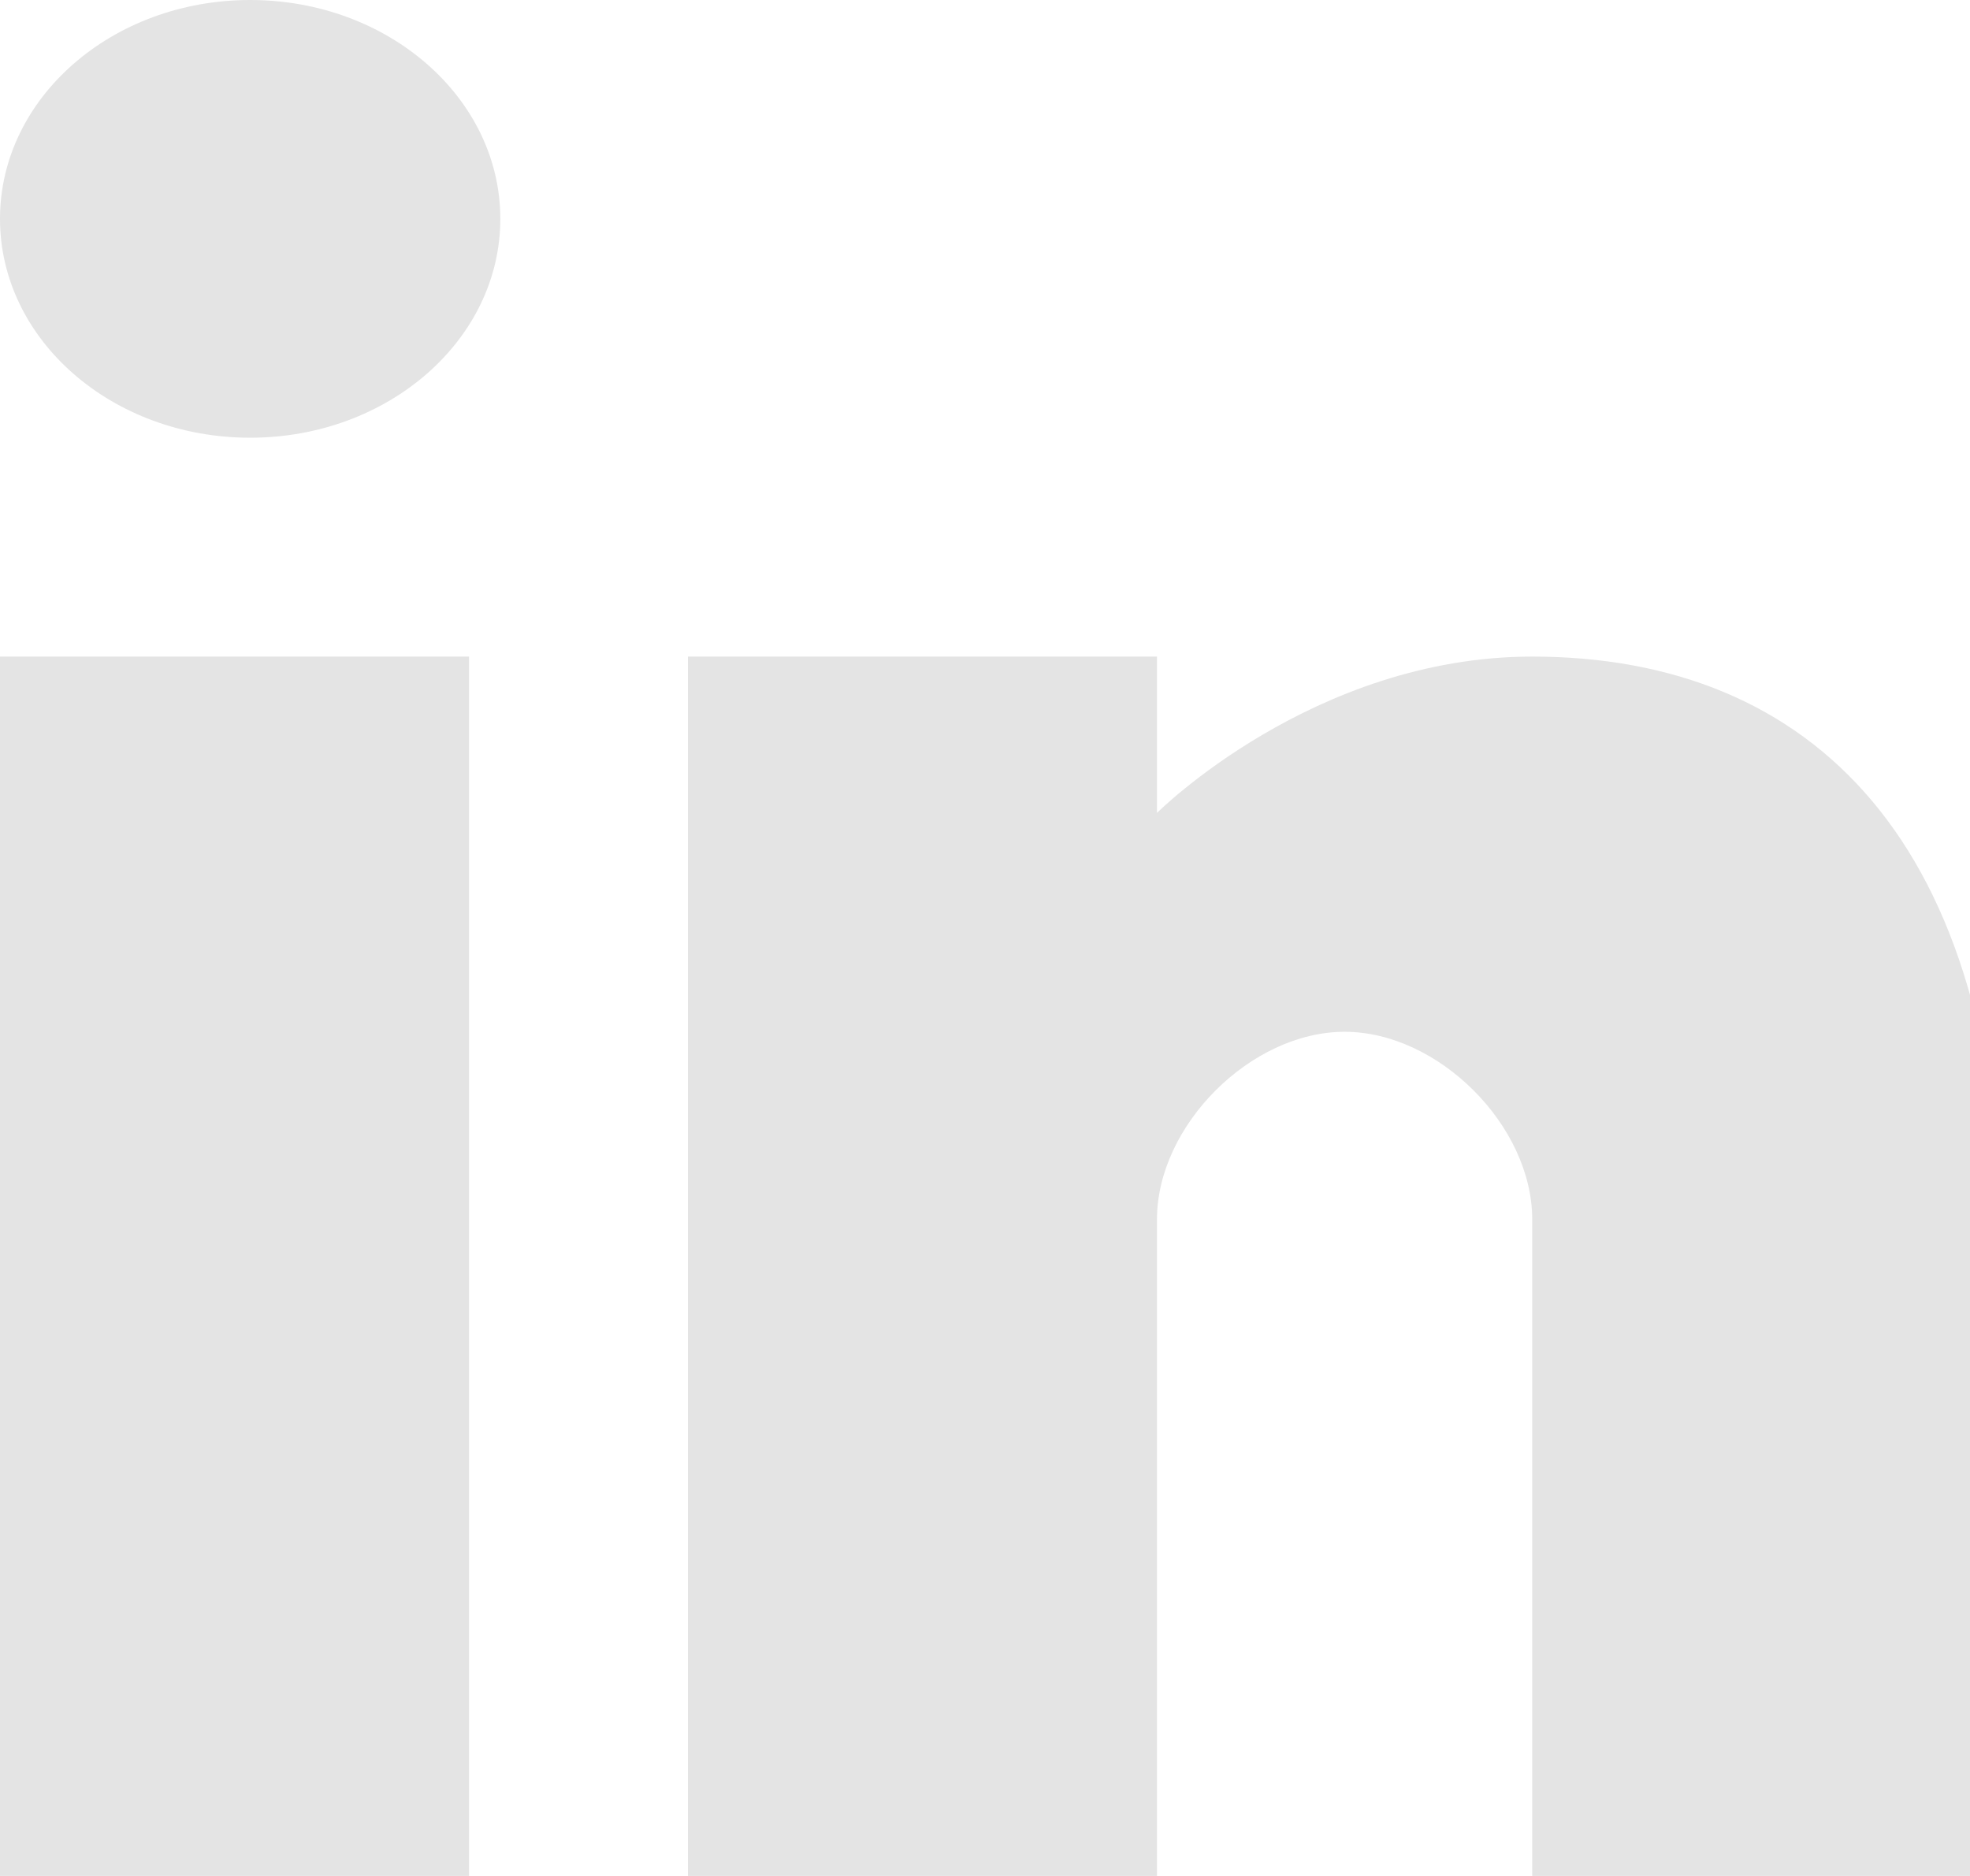
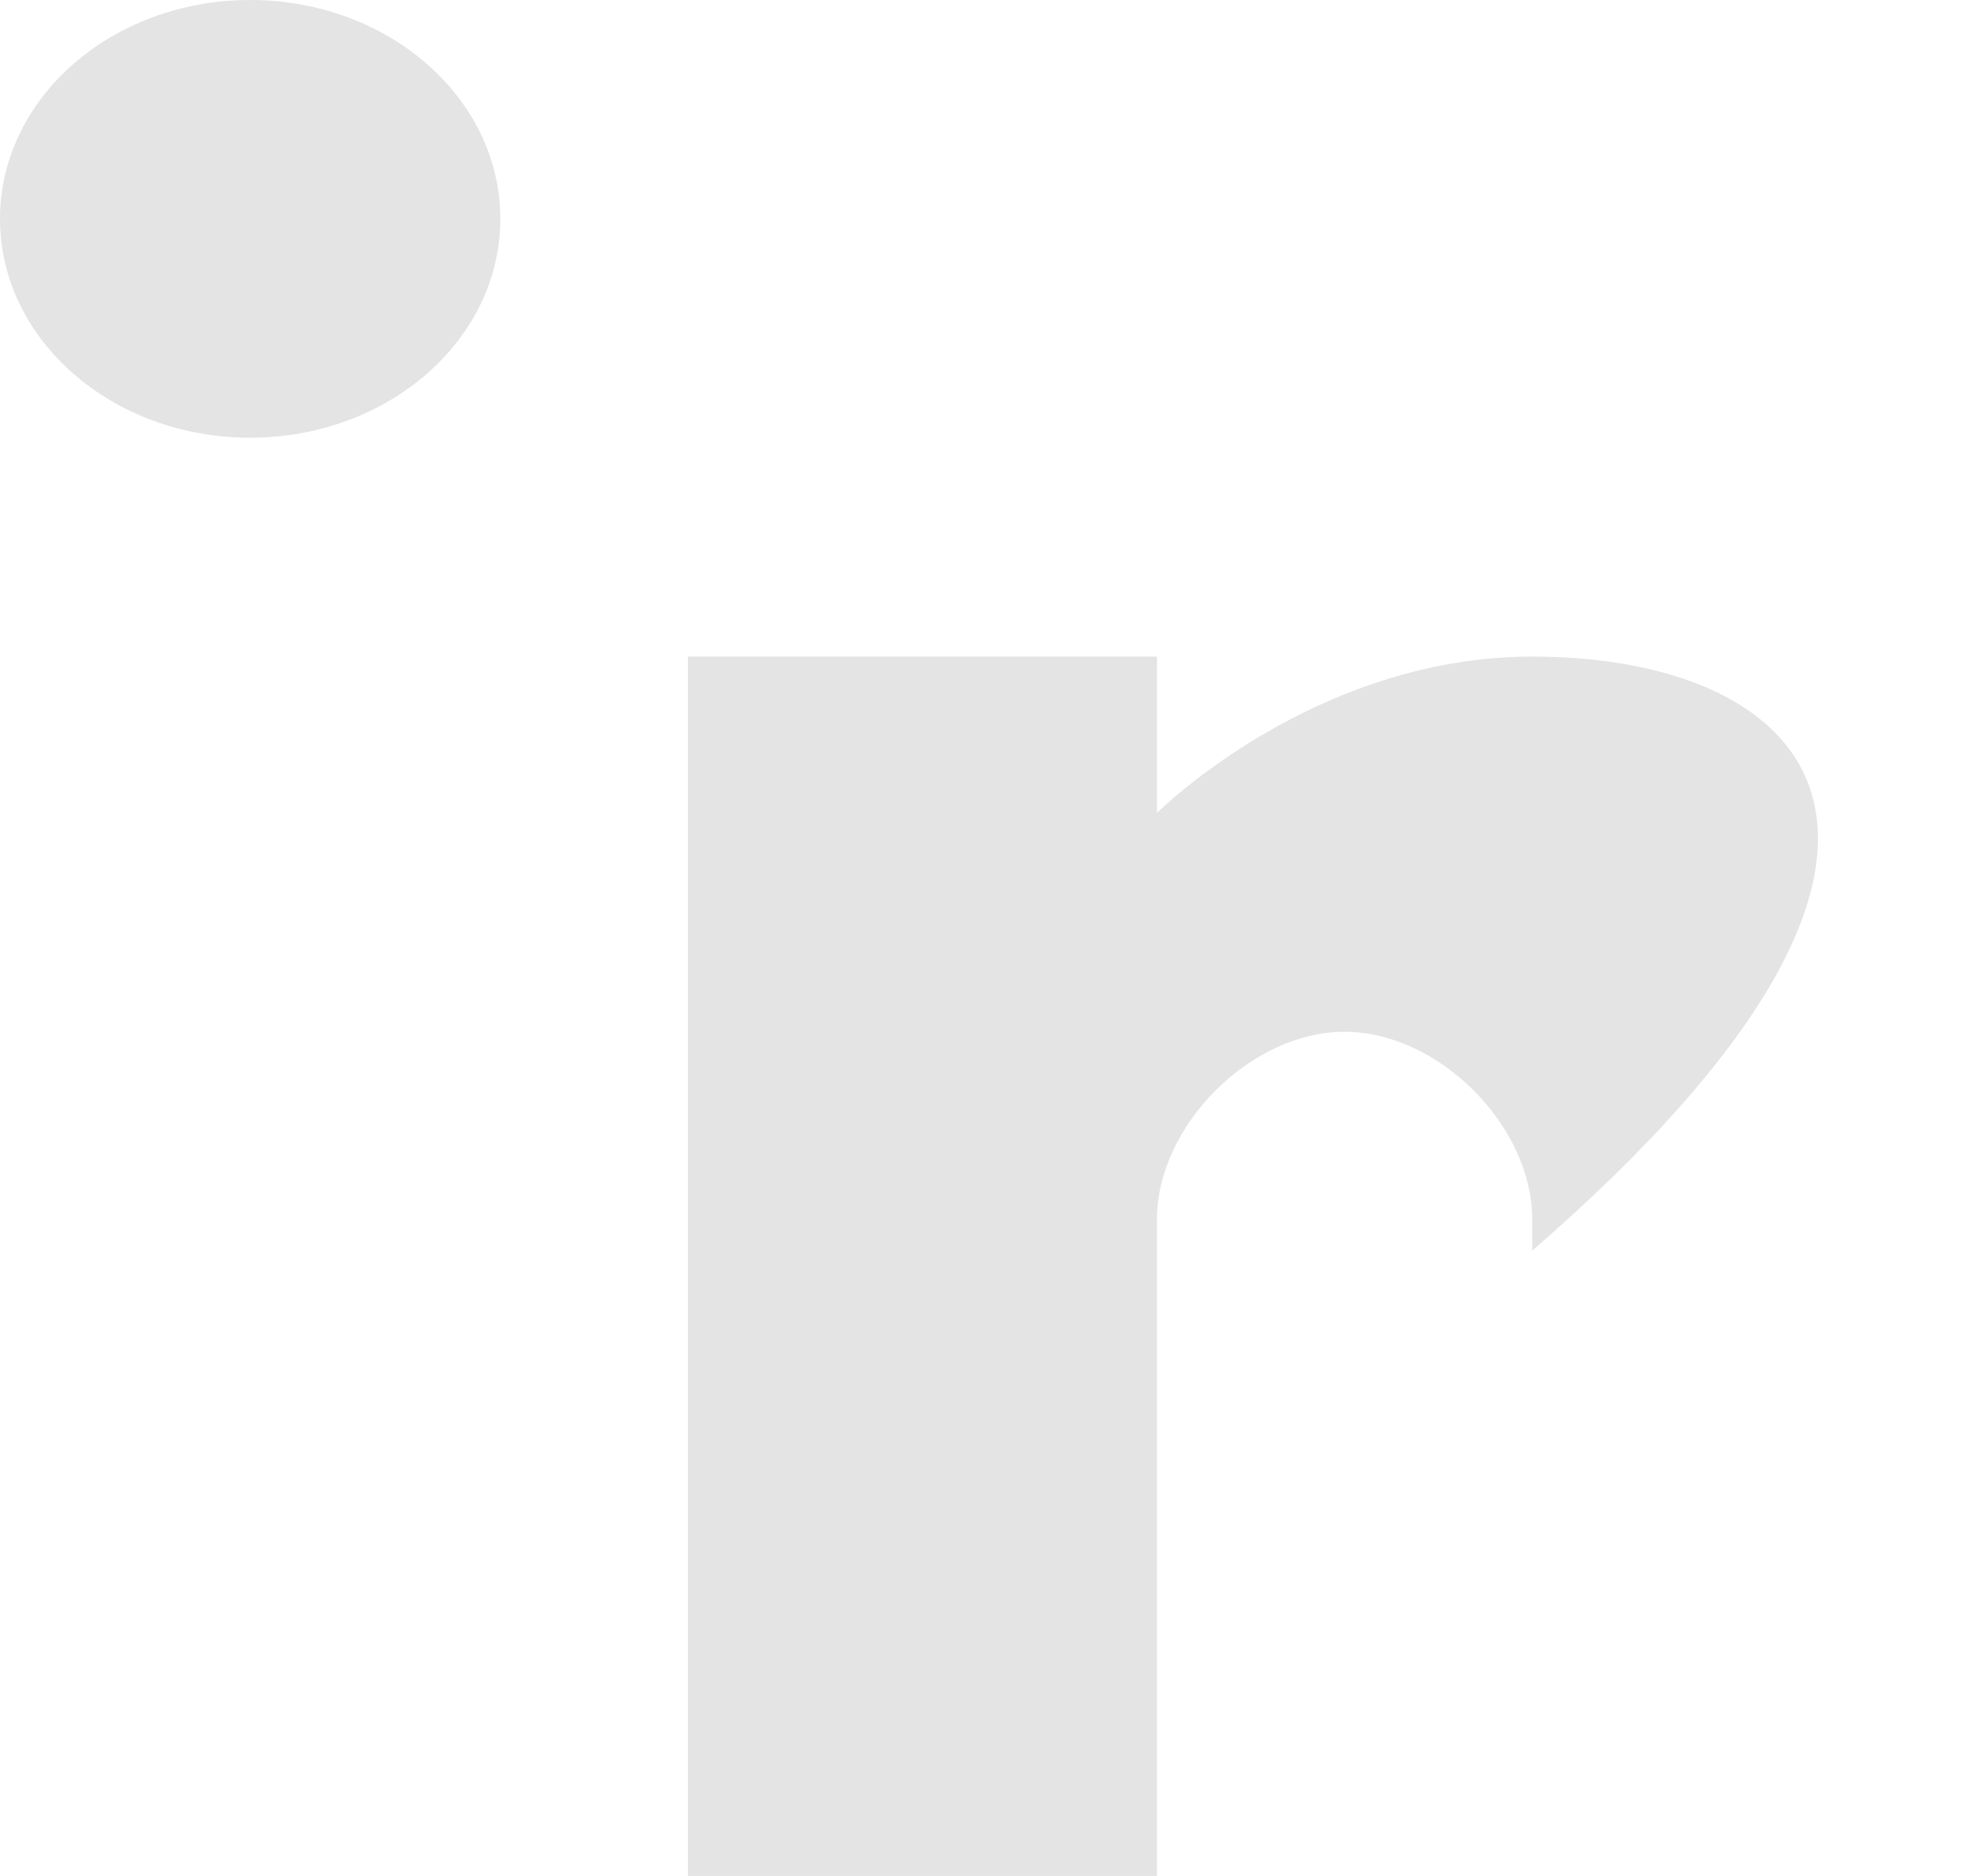
<svg xmlns="http://www.w3.org/2000/svg" version="1.1" id="Layer_1" x="0px" y="0px" viewBox="-458.2 278 6.3 6" style="enable-background:new -458.2 278 6.3 6;" xml:space="preserve">
  <style type="text/css">
	.st0{fill:#E4E4E4;}
</style>
  <g>
-     <rect x="-458.2" y="280.1" class="st0" width="1.5" height="3.9" />
-     <path class="st0" d="M-453.3,280.1c-0.7,0-1.2,0.5-1.2,0.5v-0.5h-1.5v3.9h1.5v-2.1c0-0.3,0.3-0.6,0.6-0.6s0.6,0.3,0.6,0.6v2.1h1.5   v-2C-451.8,280.7-452.4,280.1-453.3,280.1z" />
+     <path class="st0" d="M-453.3,280.1c-0.7,0-1.2,0.5-1.2,0.5v-0.5h-1.5v3.9h1.5v-2.1c0-0.3,0.3-0.6,0.6-0.6s0.6,0.3,0.6,0.6v2.1v-2C-451.8,280.7-452.4,280.1-453.3,280.1z" />
    <ellipse class="st0" cx="-457.4" cy="278.7" rx="0.8" ry="0.7" />
  </g>
</svg>